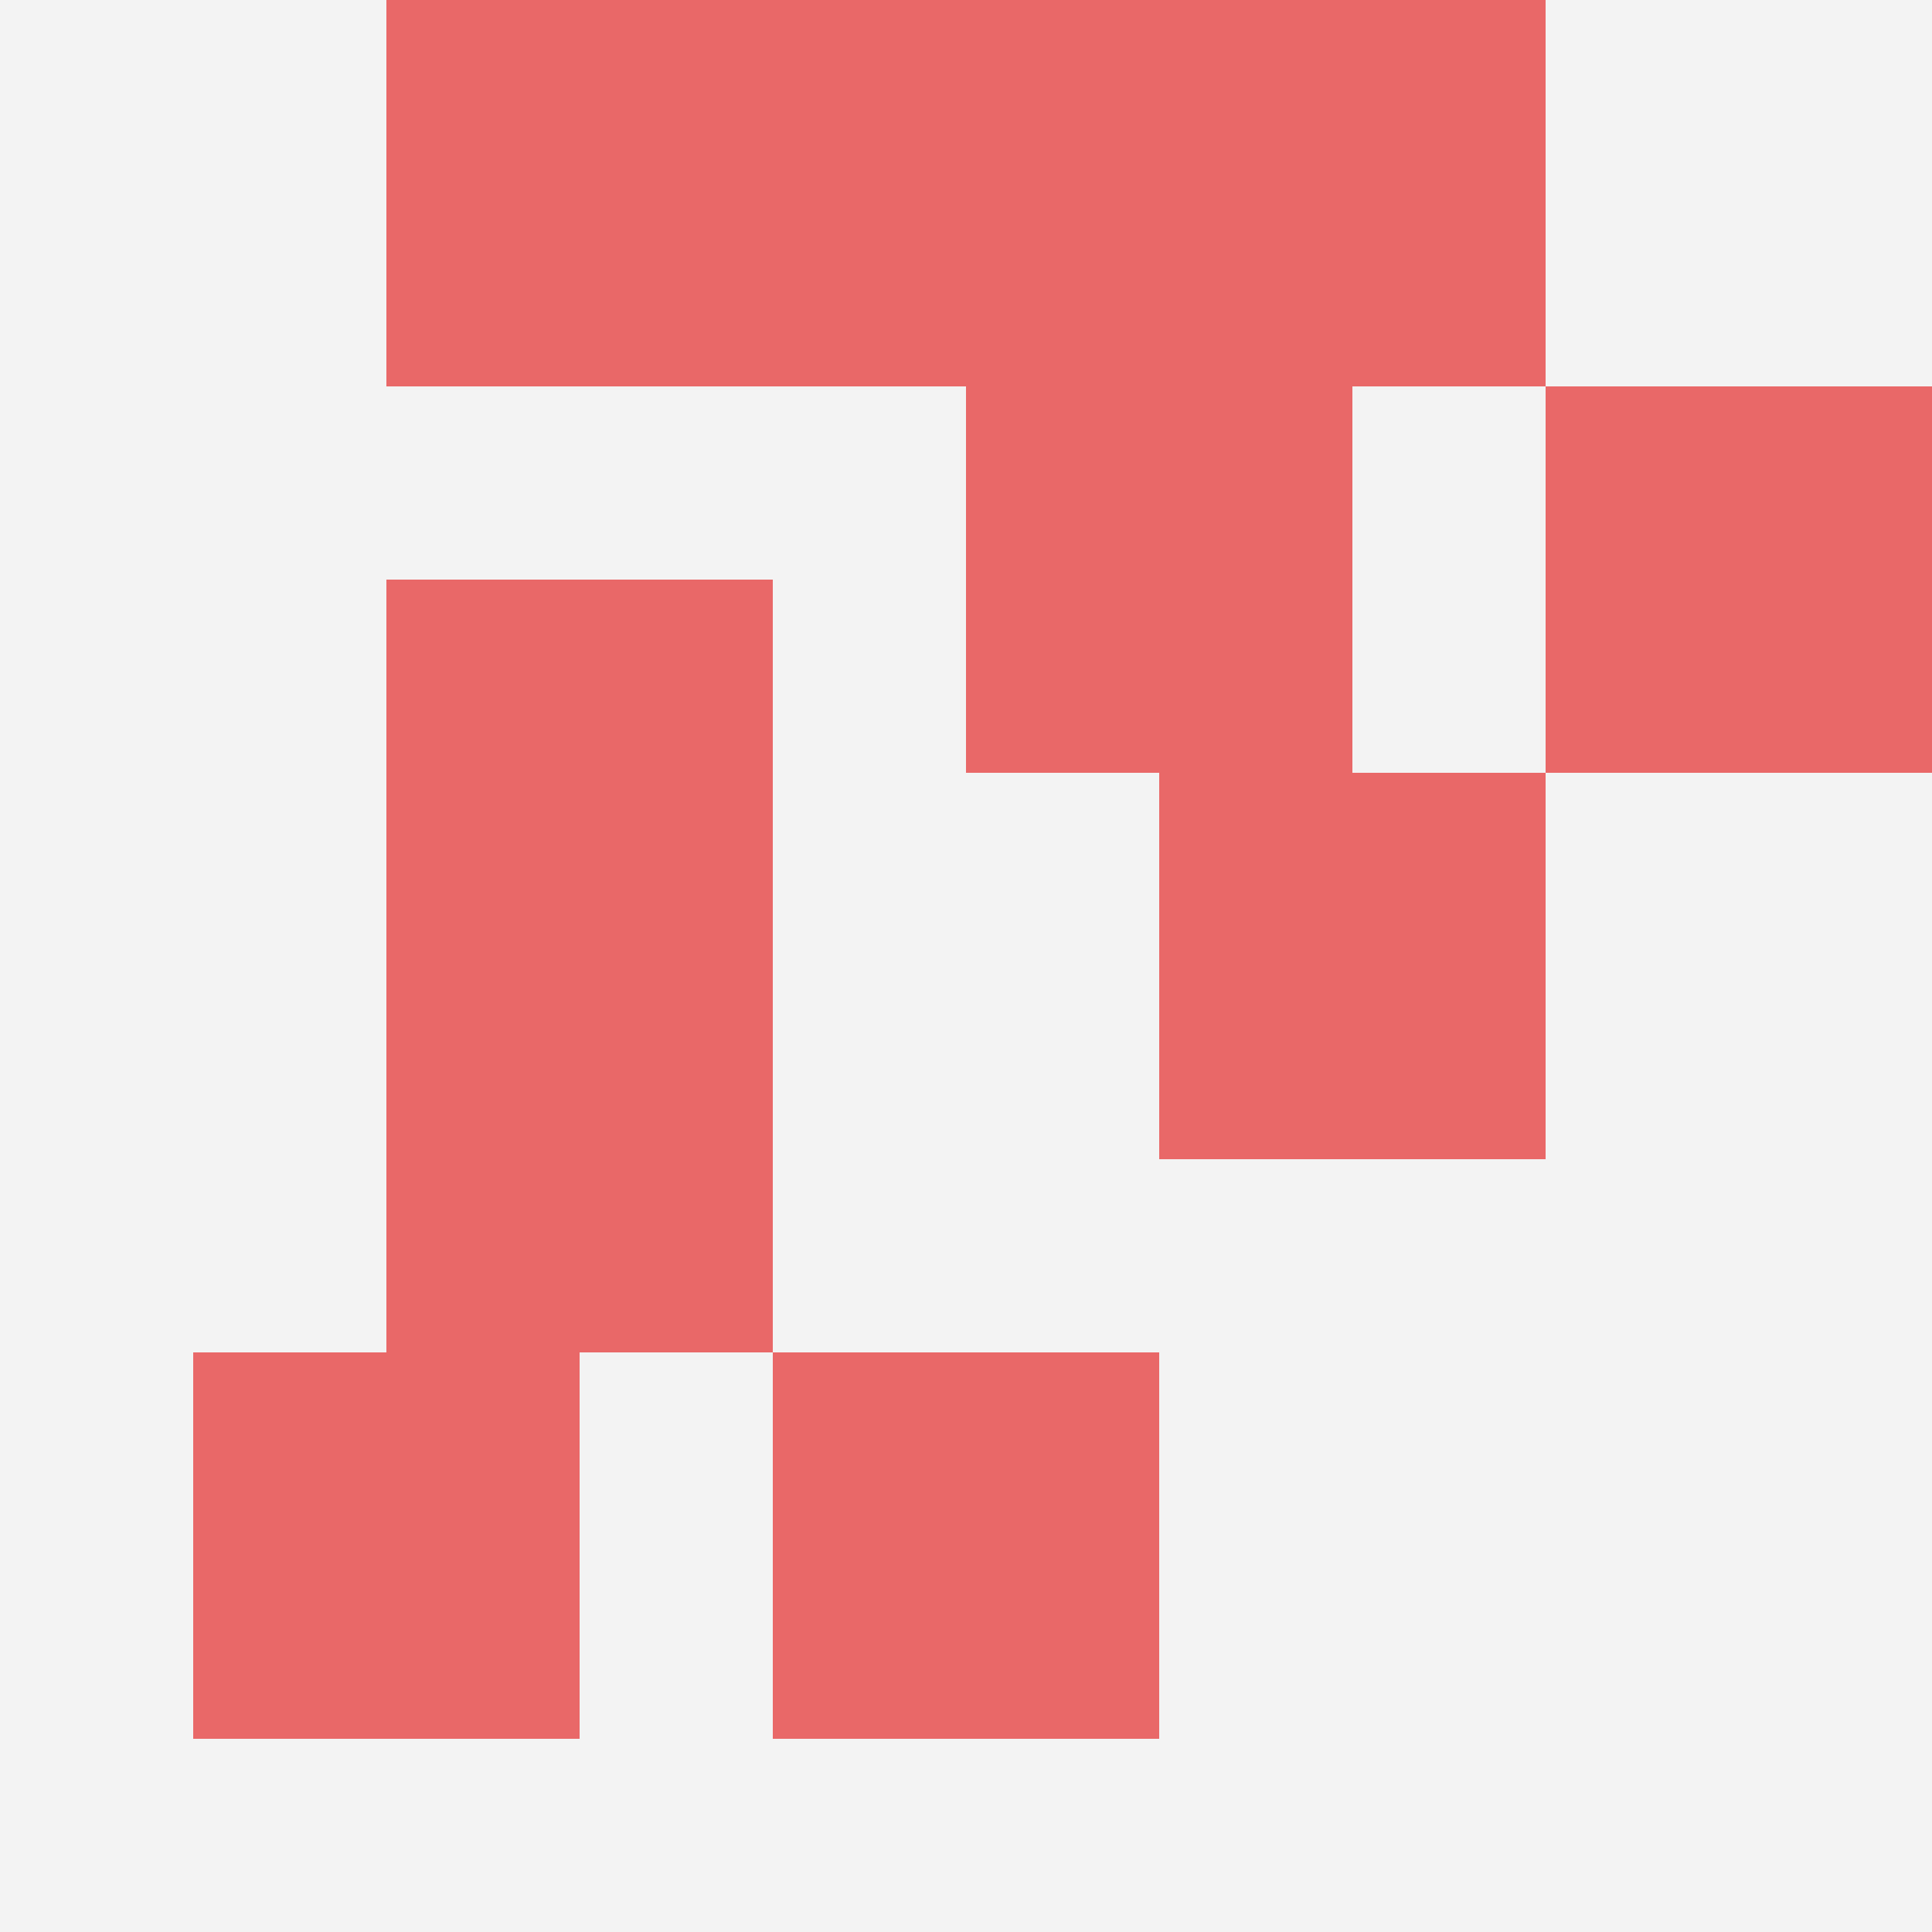
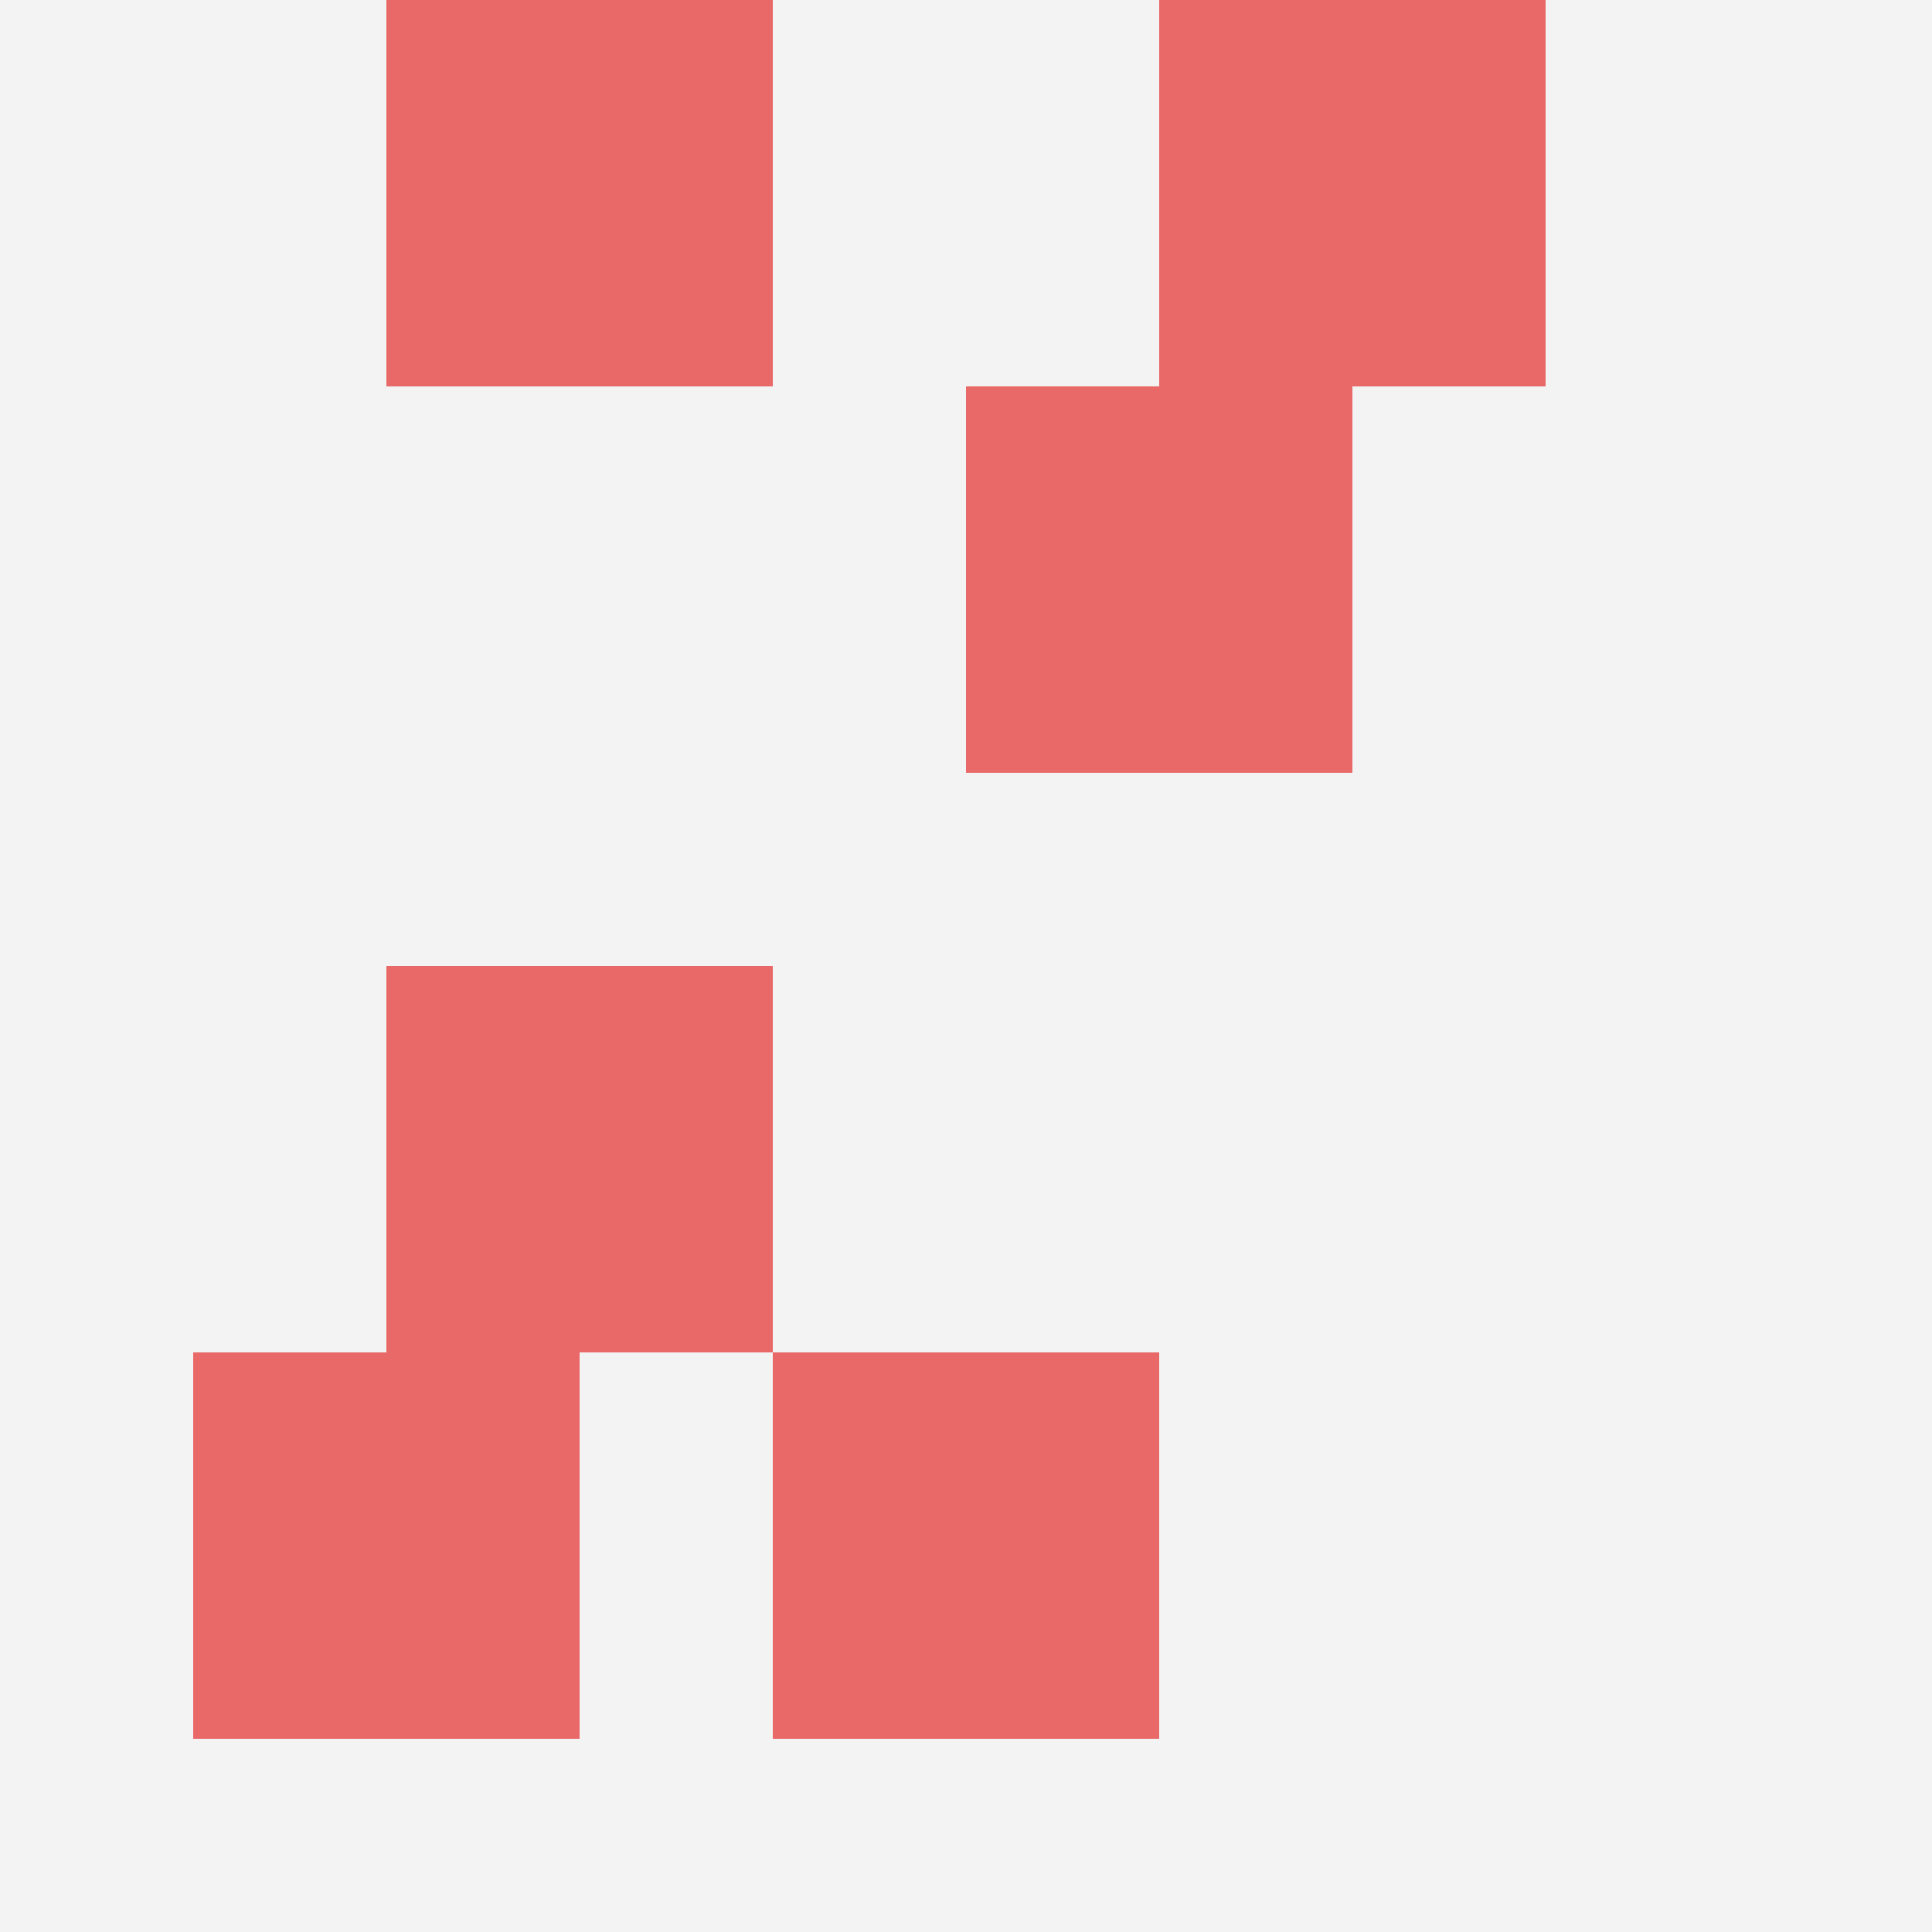
<svg xmlns="http://www.w3.org/2000/svg" id="ten-svg" preserveAspectRatio="xMinYMin meet" viewBox="0 0 10 10">
  <rect x="0" y="0" width="10" height="10" fill="#F3F3F3" />
  <rect class="t" x="4" y="7" />
  <rect class="t" x="5" y="2" />
  <rect class="t" x="2" y="0" />
  <rect class="t" x="1" y="7" />
  <rect class="t" x="6" y="0" />
-   <rect class="t" x="2" y="3" />
  <rect class="t" x="2" y="5" />
-   <rect class="t" x="4" y="0" />
-   <rect class="t" x="6" y="4" />
-   <rect class="t" x="8" y="2" />
  <style>.t{width:2px;height:2px;fill:#E96868} #ten-svg{shape-rendering:crispedges;}</style>
</svg>